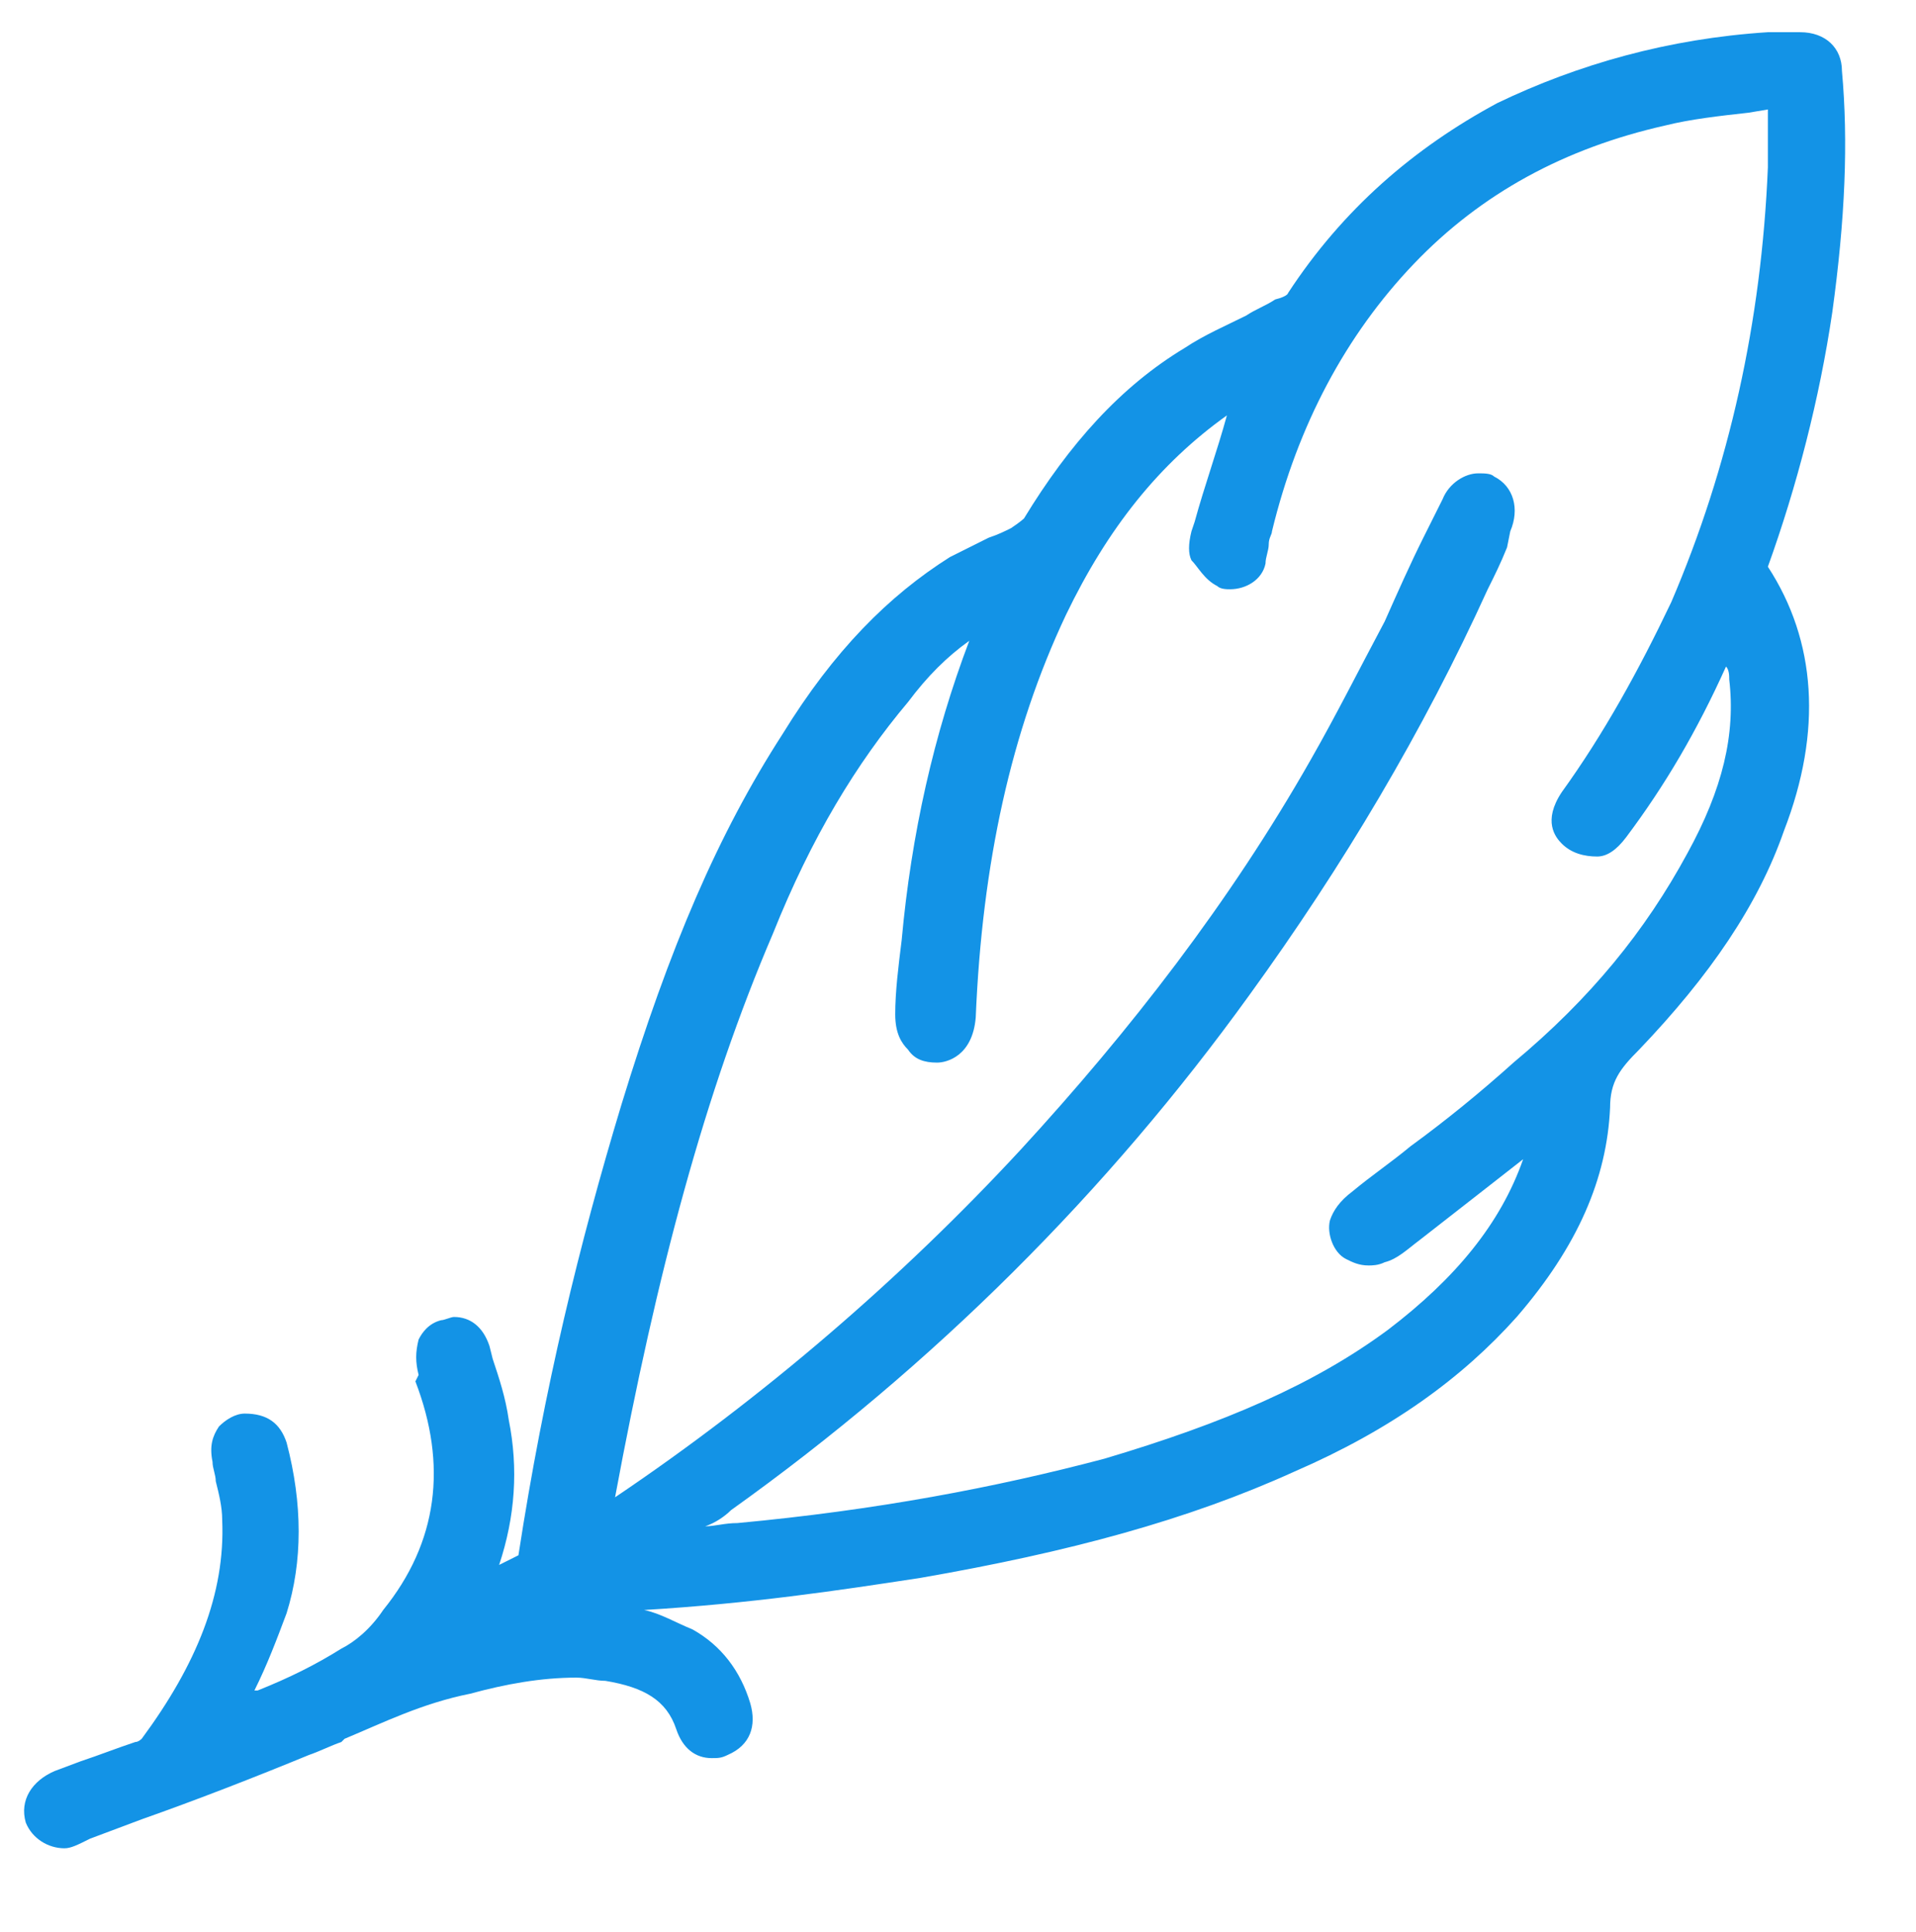
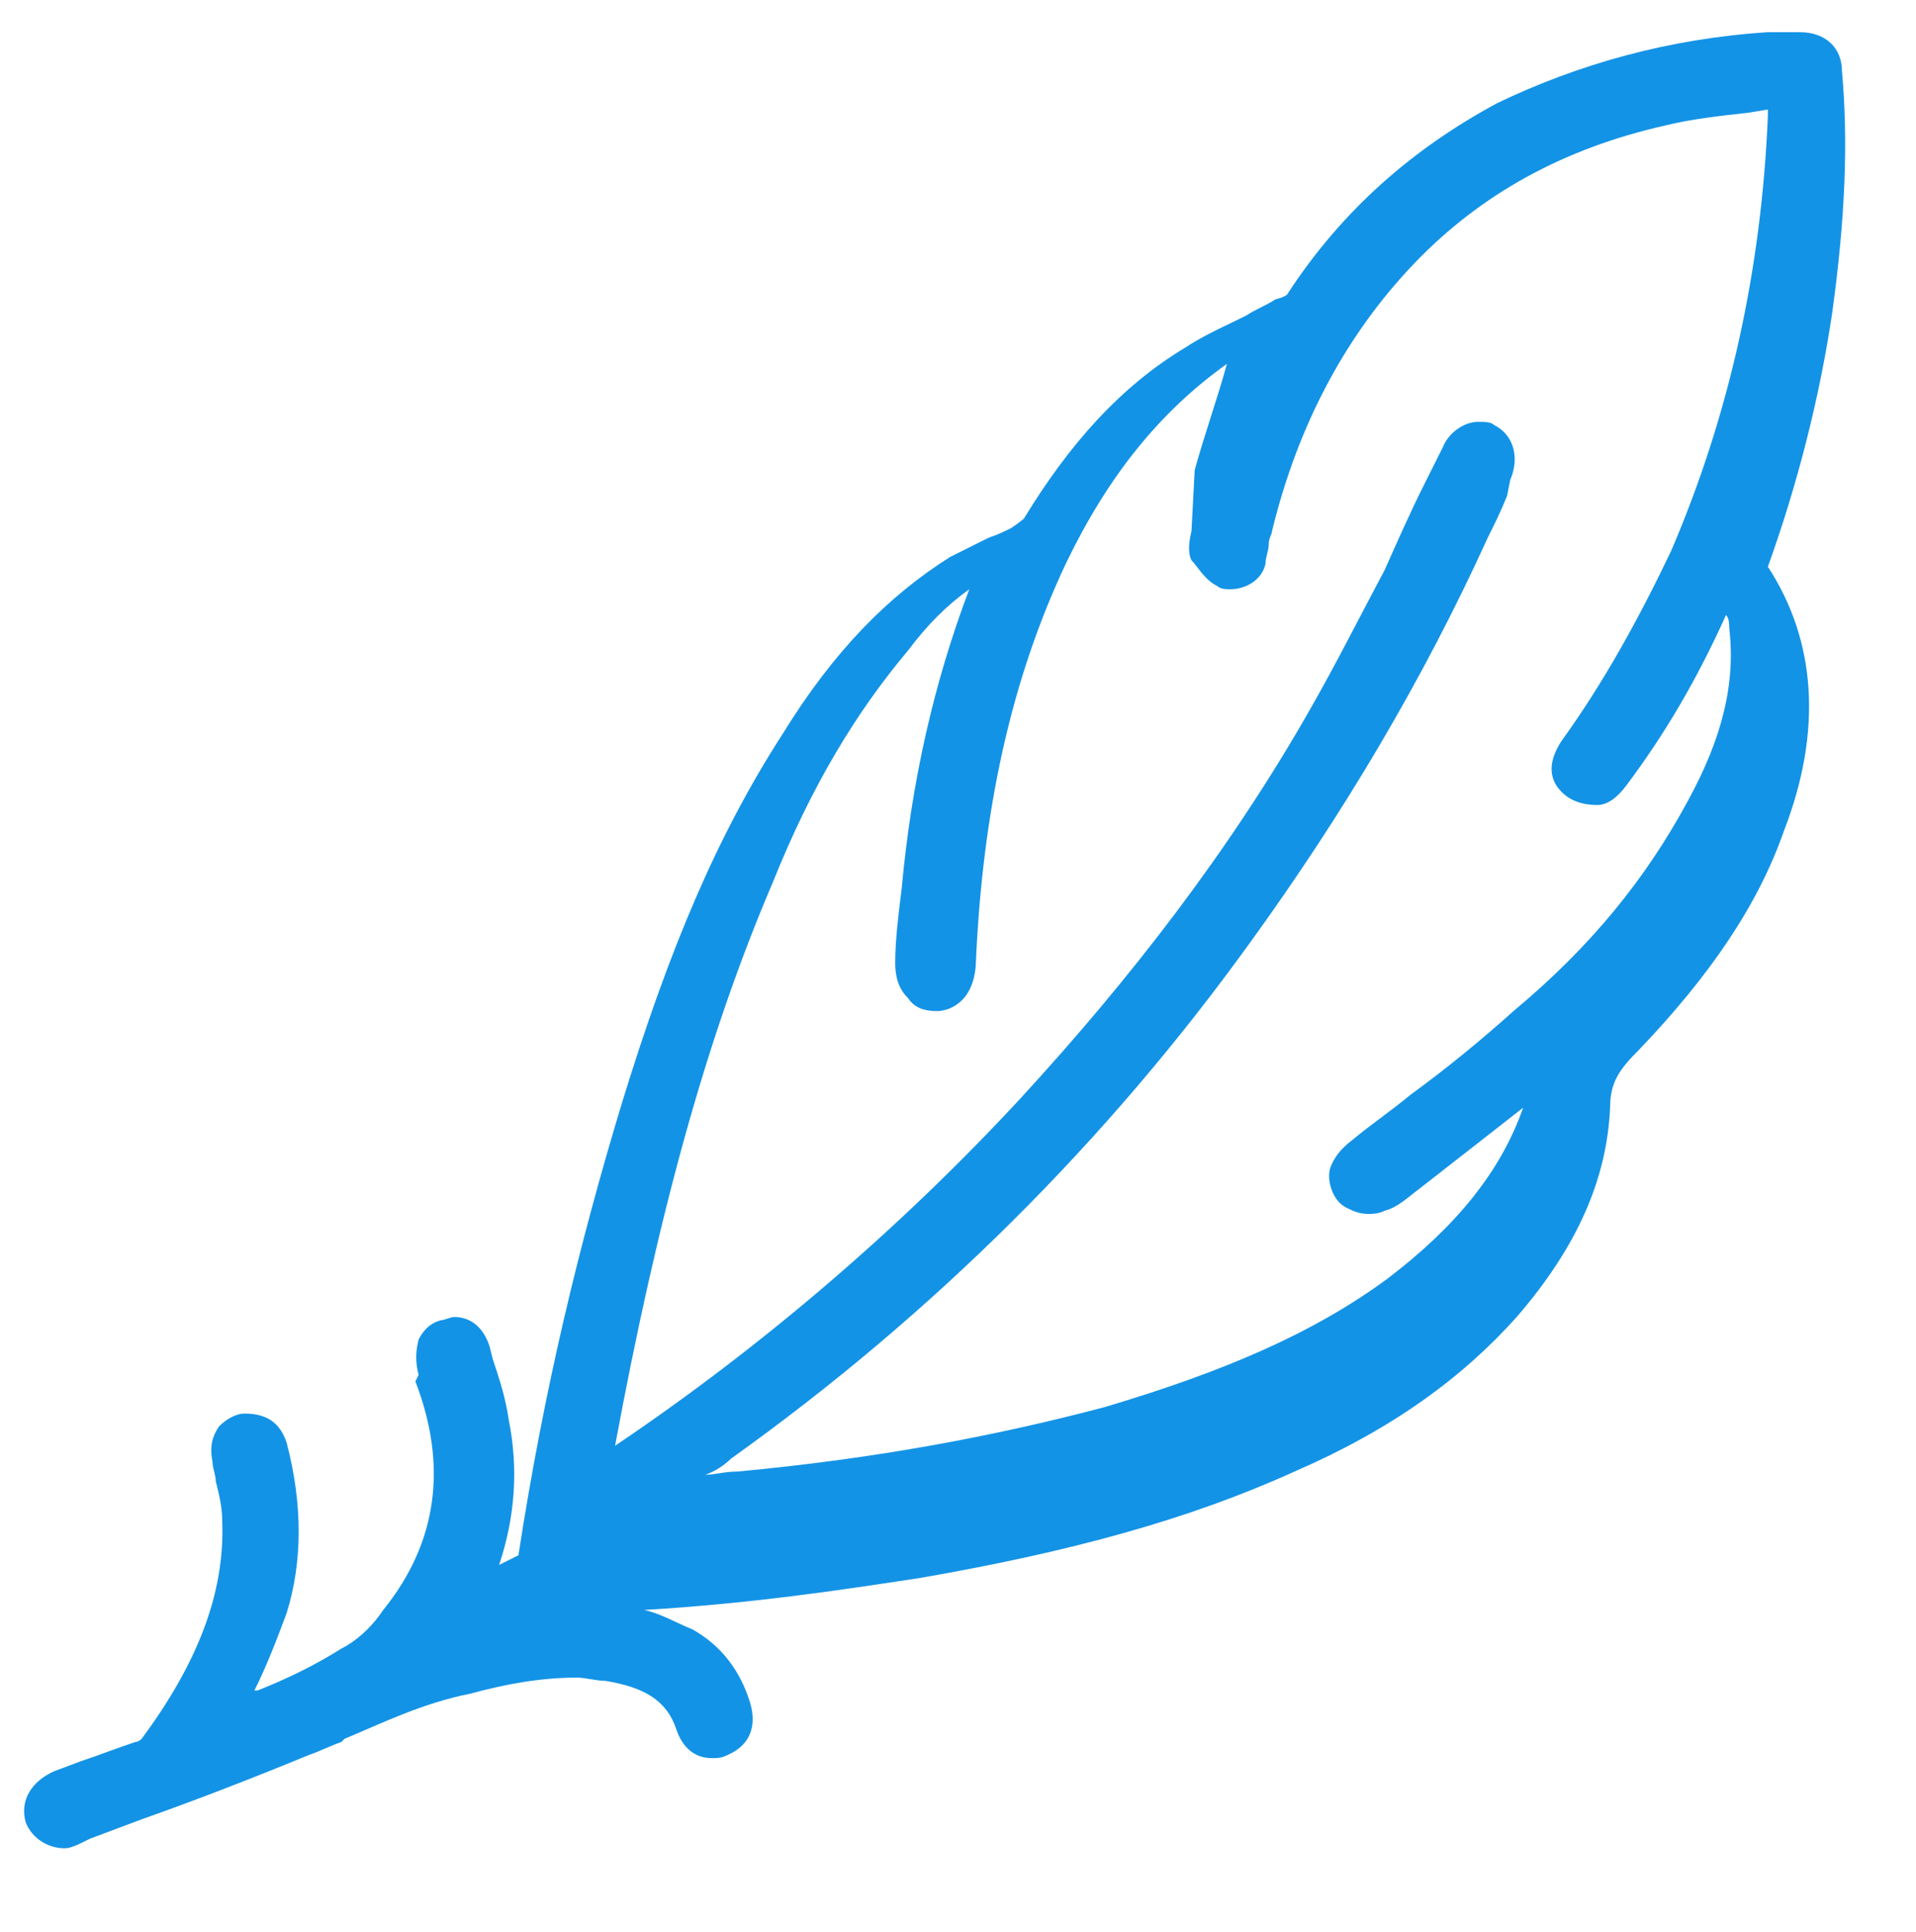
<svg xmlns="http://www.w3.org/2000/svg" version="1.1" id="aa6047b4-8362-4516-8599-83dc8f9c05b7" x="0px" y="0px" viewBox="0 0 59.5 60" style="enable-background:new 0 0 59.5 60;" xml:space="preserve">
  <style type="text/css">
	.st0{fill:#1393E6;}
</style>
-   <path class="st0" d="M57.2,2.2c0-0.7-0.5-1.2-1.3-1.2c-0.3,0-0.7,0-1,0c-3.1,0.2-5.9,1-8.4,2.2c-2.6,1.4-4.8,3.3-6.5,5.9  c0,0,0,0.1-0.4,0.2c-0.3,0.2-0.6,0.3-0.9,0.5c-0.6,0.3-1.3,0.6-1.9,1c-2,1.2-3.6,3-5,5.3c0,0-0.1,0.1-0.4,0.3  c-0.2,0.1-0.4,0.2-0.7,0.3c-0.4,0.2-0.8,0.4-1.2,0.6c-1.9,1.2-3.6,2.9-5.2,5.5c-2,3.1-3.5,6.6-5,11.5c-1.3,4.3-2.4,8.8-3.2,14  c-0.2,0.1-0.4,0.2-0.6,0.3c0.5-1.5,0.6-3,0.3-4.5c-0.1-0.7-0.3-1.3-0.5-1.9l-0.1-0.4c-0.2-0.6-0.6-0.9-1.1-0.9  c-0.1,0-0.3,0.1-0.4,0.1c-0.4,0.1-0.6,0.4-0.7,0.6c-0.1,0.4-0.1,0.7,0,1.1l-0.1,0.2c1,2.6,0.7,5-1,7.1c-0.4,0.6-0.9,1-1.3,1.2  C9.8,51.7,9,52.1,8,52.5H7.9c0.4-0.8,0.7-1.6,1-2.4c0.5-1.6,0.5-3.4,0-5.3c-0.2-0.6-0.6-0.9-1.3-0.9c-0.3,0-0.6,0.2-0.8,0.4  c-0.2,0.3-0.3,0.6-0.2,1.1c0,0.2,0.1,0.4,0.1,0.6c0.1,0.4,0.2,0.8,0.2,1.2C7,49.5,6.1,51.7,4.4,54c0,0-0.1,0.1-0.2,0.1  c-0.6,0.2-1.1,0.4-1.7,0.6L1.7,55c-0.7,0.3-1.1,0.9-0.9,1.6C1,57.1,1.5,57.4,2,57.4c0.2,0,0.4-0.1,0.8-0.3l1.6-0.6  c1.7-0.6,3.5-1.3,5.2-2c0.3-0.1,0.7-0.3,1-0.4l0.1-0.1c1.2-0.5,2.4-1.1,3.9-1.4c1.1-0.3,2.2-0.5,3.3-0.5c0.3,0,0.6,0.1,0.9,0.1  c1.2,0.2,1.9,0.6,2.2,1.5c0.2,0.6,0.6,0.9,1.1,0.9c0.2,0,0.3,0,0.5-0.1c0.7-0.3,0.9-0.9,0.7-1.6c-0.3-1-0.9-1.8-1.8-2.3  c-0.5-0.2-1-0.5-1.5-0.6c3.3-0.2,6-0.6,8.6-1c4.6-0.8,8.3-1.8,11.6-3.3c3-1.3,5.2-2.9,6.9-4.8c1.9-2.2,2.8-4.3,2.9-6.5  c0-0.8,0.3-1.2,0.9-1.8c2.2-2.3,3.7-4.5,4.5-6.8c1.2-3.1,1-5.9-0.5-8.2c0.9-2.5,1.6-5.2,2-7.9C57.3,6.8,57.4,4.4,57.2,2.2z   M54.9,3.6c0,0.5,0,1.1,0,1.6c-0.2,4.8-1.2,9.3-3,13.5c-1,2.1-2.1,4.1-3.4,5.9c-0.6,0.9-0.2,1.4,0,1.6c0.3,0.3,0.7,0.4,1.1,0.4  c0.3,0,0.6-0.2,0.9-0.6c1.2-1.6,2.2-3.3,3.1-5.3c0.1,0.1,0.1,0.3,0.1,0.4c0.2,1.7-0.2,3.4-1.3,5.4c-1.3,2.4-3,4.5-5.4,6.5  c-1,0.9-2.1,1.8-3.2,2.6c-0.6,0.5-1.2,0.9-1.8,1.4c-0.4,0.3-0.6,0.6-0.7,0.9c-0.1,0.4,0.1,1,0.5,1.2c0.2,0.1,0.4,0.2,0.7,0.2  c0.1,0,0.3,0,0.5-0.1c0.4-0.1,0.7-0.4,1.1-0.7c0.9-0.7,3.2-2.5,3.2-2.5c-0.7,2-2.1,3.7-4.2,5.3c-2.3,1.7-5.1,2.9-8.8,4  c-3.4,0.9-7.1,1.6-11.4,2c-0.4,0-0.7,0.1-1,0.1c0.3-0.1,0.6-0.3,0.8-0.5c6.3-4.5,11.7-9.9,16.1-16c2.9-4,5.4-8.2,7.4-12.6  c0.2-0.4,0.4-0.8,0.6-1.3l0.1-0.5c0.3-0.7,0.1-1.4-0.5-1.7c-0.1-0.1-0.3-0.1-0.5-0.1c-0.4,0-0.9,0.3-1.1,0.8l-0.6,1.2  c-0.4,0.8-0.8,1.7-1.2,2.6c-0.8,1.5-1.5,2.9-2.3,4.3c-2.5,4.4-5.6,8.4-9,12.1c-3.7,4-8,7.7-12.6,10.8c1.3-7,2.8-12.6,4.9-17.5  c1.2-3,2.6-5.3,4.2-7.2c0.6-0.8,1.2-1.4,1.9-1.9c-1.1,2.9-1.8,6-2.1,9.3c-0.1,0.8-0.2,1.6-0.2,2.3c0,0.6,0.2,0.9,0.4,1.1  c0.2,0.3,0.5,0.4,0.9,0.4c0.3,0,1.1-0.2,1.2-1.4c0.2-4.8,1.1-8.9,2.8-12.5c1.3-2.7,2.9-4.7,5-6.2c-0.3,1.1-0.7,2.2-1,3.3L37,16.5  c-0.1,0.4-0.1,0.7,0,0.9c0.2,0.2,0.4,0.6,0.8,0.8c0.1,0.1,0.3,0.1,0.4,0.1c0.5,0,1-0.3,1.1-0.8c0-0.2,0.1-0.4,0.1-0.6  c0-0.2,0.1-0.3,0.1-0.4c0.8-3.3,2.3-6.1,4.4-8.3C46,6,48.6,4.6,51.7,3.9c0.8-0.2,1.7-0.3,2.6-0.4l0.6-0.1V3.6z" />
+   <path class="st0" d="M57.2,2.2c0-0.7-0.5-1.2-1.3-1.2c-0.3,0-0.7,0-1,0c-3.1,0.2-5.9,1-8.4,2.2c-2.6,1.4-4.8,3.3-6.5,5.9  c0,0,0,0.1-0.4,0.2c-0.3,0.2-0.6,0.3-0.9,0.5c-0.6,0.3-1.3,0.6-1.9,1c-2,1.2-3.6,3-5,5.3c0,0-0.1,0.1-0.4,0.3  c-0.2,0.1-0.4,0.2-0.7,0.3c-0.4,0.2-0.8,0.4-1.2,0.6c-1.9,1.2-3.6,2.9-5.2,5.5c-2,3.1-3.5,6.6-5,11.5c-1.3,4.3-2.4,8.8-3.2,14  c-0.2,0.1-0.4,0.2-0.6,0.3c0.5-1.5,0.6-3,0.3-4.5c-0.1-0.7-0.3-1.3-0.5-1.9l-0.1-0.4c-0.2-0.6-0.6-0.9-1.1-0.9  c-0.1,0-0.3,0.1-0.4,0.1c-0.4,0.1-0.6,0.4-0.7,0.6c-0.1,0.4-0.1,0.7,0,1.1l-0.1,0.2c1,2.6,0.7,5-1,7.1c-0.4,0.6-0.9,1-1.3,1.2  C9.8,51.7,9,52.1,8,52.5H7.9c0.4-0.8,0.7-1.6,1-2.4c0.5-1.6,0.5-3.4,0-5.3c-0.2-0.6-0.6-0.9-1.3-0.9c-0.3,0-0.6,0.2-0.8,0.4  c-0.2,0.3-0.3,0.6-0.2,1.1c0,0.2,0.1,0.4,0.1,0.6c0.1,0.4,0.2,0.8,0.2,1.2C7,49.5,6.1,51.7,4.4,54c0,0-0.1,0.1-0.2,0.1  c-0.6,0.2-1.1,0.4-1.7,0.6L1.7,55c-0.7,0.3-1.1,0.9-0.9,1.6C1,57.1,1.5,57.4,2,57.4c0.2,0,0.4-0.1,0.8-0.3l1.6-0.6  c1.7-0.6,3.5-1.3,5.2-2c0.3-0.1,0.7-0.3,1-0.4l0.1-0.1c1.2-0.5,2.4-1.1,3.9-1.4c1.1-0.3,2.2-0.5,3.3-0.5c0.3,0,0.6,0.1,0.9,0.1  c1.2,0.2,1.9,0.6,2.2,1.5c0.2,0.6,0.6,0.9,1.1,0.9c0.2,0,0.3,0,0.5-0.1c0.7-0.3,0.9-0.9,0.7-1.6c-0.3-1-0.9-1.8-1.8-2.3  c-0.5-0.2-1-0.5-1.5-0.6c3.3-0.2,6-0.6,8.6-1c4.6-0.8,8.3-1.8,11.6-3.3c3-1.3,5.2-2.9,6.9-4.8c1.9-2.2,2.8-4.3,2.9-6.5  c0-0.8,0.3-1.2,0.9-1.8c2.2-2.3,3.7-4.5,4.5-6.8c1.2-3.1,1-5.9-0.5-8.2c0.9-2.5,1.6-5.2,2-7.9C57.3,6.8,57.4,4.4,57.2,2.2z   M54.9,3.6c-0.2,4.8-1.2,9.3-3,13.5c-1,2.1-2.1,4.1-3.4,5.9c-0.6,0.9-0.2,1.4,0,1.6c0.3,0.3,0.7,0.4,1.1,0.4  c0.3,0,0.6-0.2,0.9-0.6c1.2-1.6,2.2-3.3,3.1-5.3c0.1,0.1,0.1,0.3,0.1,0.4c0.2,1.7-0.2,3.4-1.3,5.4c-1.3,2.4-3,4.5-5.4,6.5  c-1,0.9-2.1,1.8-3.2,2.6c-0.6,0.5-1.2,0.9-1.8,1.4c-0.4,0.3-0.6,0.6-0.7,0.9c-0.1,0.4,0.1,1,0.5,1.2c0.2,0.1,0.4,0.2,0.7,0.2  c0.1,0,0.3,0,0.5-0.1c0.4-0.1,0.7-0.4,1.1-0.7c0.9-0.7,3.2-2.5,3.2-2.5c-0.7,2-2.1,3.7-4.2,5.3c-2.3,1.7-5.1,2.9-8.8,4  c-3.4,0.9-7.1,1.6-11.4,2c-0.4,0-0.7,0.1-1,0.1c0.3-0.1,0.6-0.3,0.8-0.5c6.3-4.5,11.7-9.9,16.1-16c2.9-4,5.4-8.2,7.4-12.6  c0.2-0.4,0.4-0.8,0.6-1.3l0.1-0.5c0.3-0.7,0.1-1.4-0.5-1.7c-0.1-0.1-0.3-0.1-0.5-0.1c-0.4,0-0.9,0.3-1.1,0.8l-0.6,1.2  c-0.4,0.8-0.8,1.7-1.2,2.6c-0.8,1.5-1.5,2.9-2.3,4.3c-2.5,4.4-5.6,8.4-9,12.1c-3.7,4-8,7.7-12.6,10.8c1.3-7,2.8-12.6,4.9-17.5  c1.2-3,2.6-5.3,4.2-7.2c0.6-0.8,1.2-1.4,1.9-1.9c-1.1,2.9-1.8,6-2.1,9.3c-0.1,0.8-0.2,1.6-0.2,2.3c0,0.6,0.2,0.9,0.4,1.1  c0.2,0.3,0.5,0.4,0.9,0.4c0.3,0,1.1-0.2,1.2-1.4c0.2-4.8,1.1-8.9,2.8-12.5c1.3-2.7,2.9-4.7,5-6.2c-0.3,1.1-0.7,2.2-1,3.3L37,16.5  c-0.1,0.4-0.1,0.7,0,0.9c0.2,0.2,0.4,0.6,0.8,0.8c0.1,0.1,0.3,0.1,0.4,0.1c0.5,0,1-0.3,1.1-0.8c0-0.2,0.1-0.4,0.1-0.6  c0-0.2,0.1-0.3,0.1-0.4c0.8-3.3,2.3-6.1,4.4-8.3C46,6,48.6,4.6,51.7,3.9c0.8-0.2,1.7-0.3,2.6-0.4l0.6-0.1V3.6z" />
</svg>